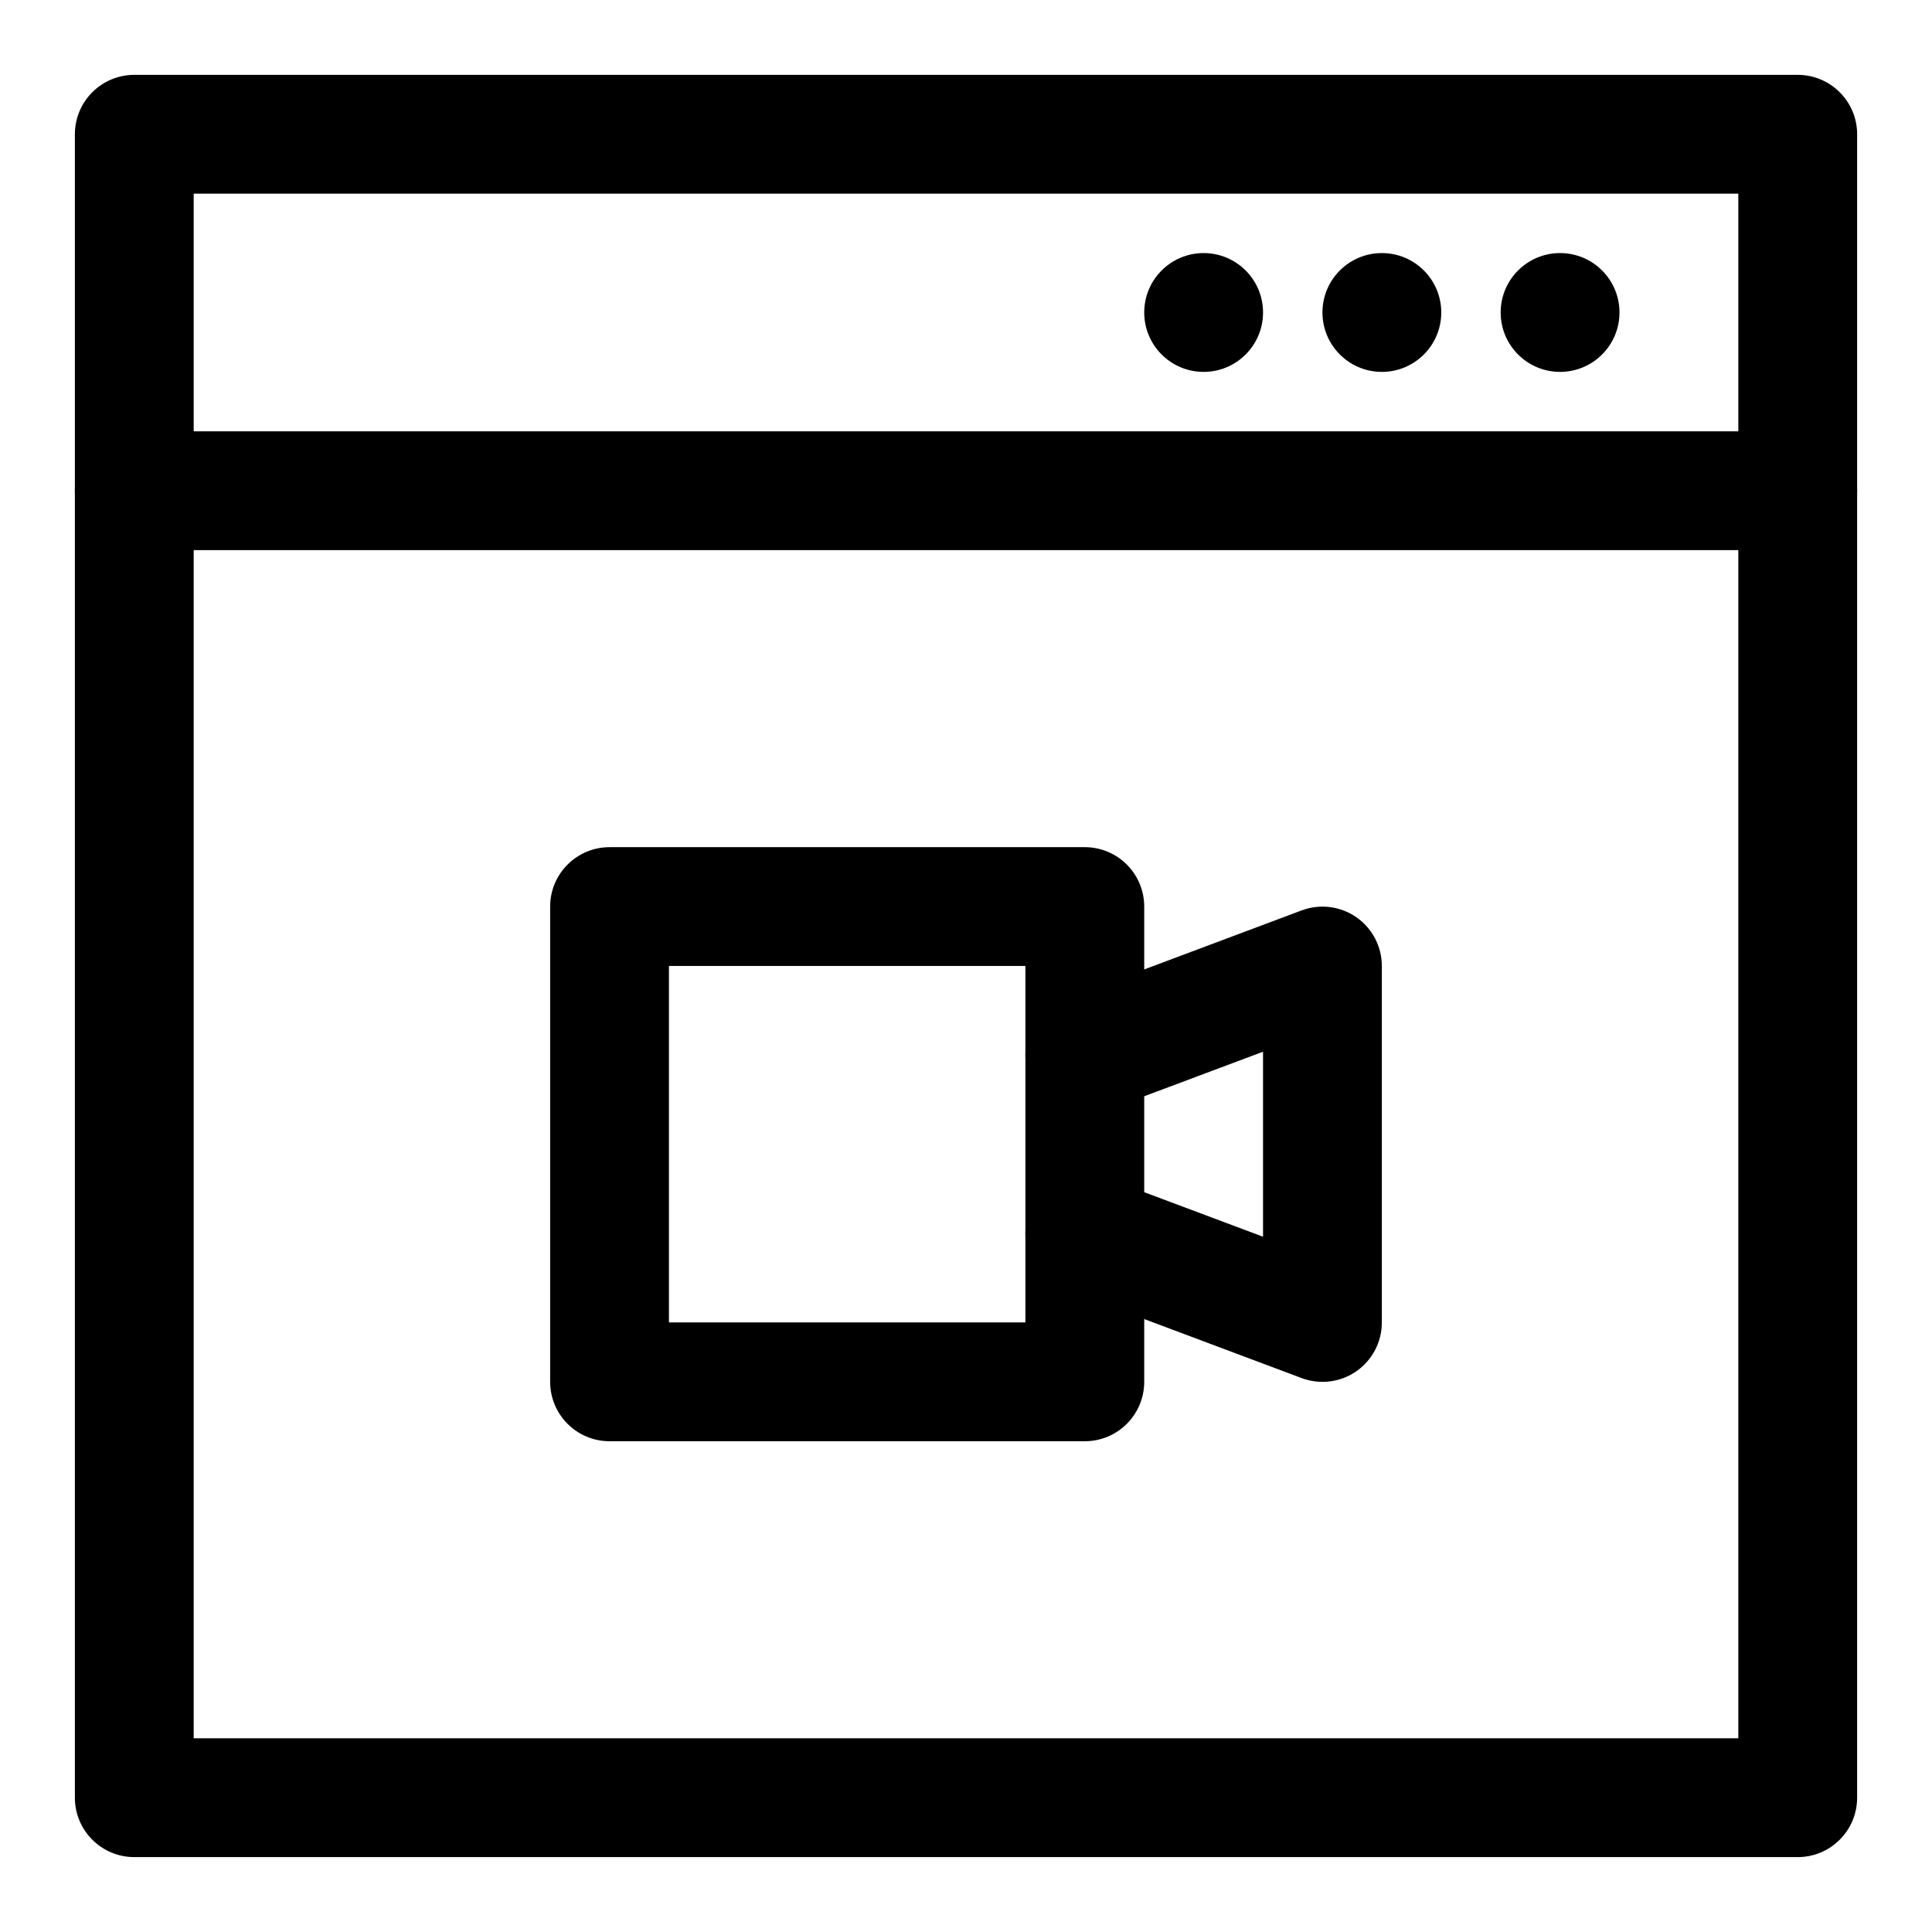
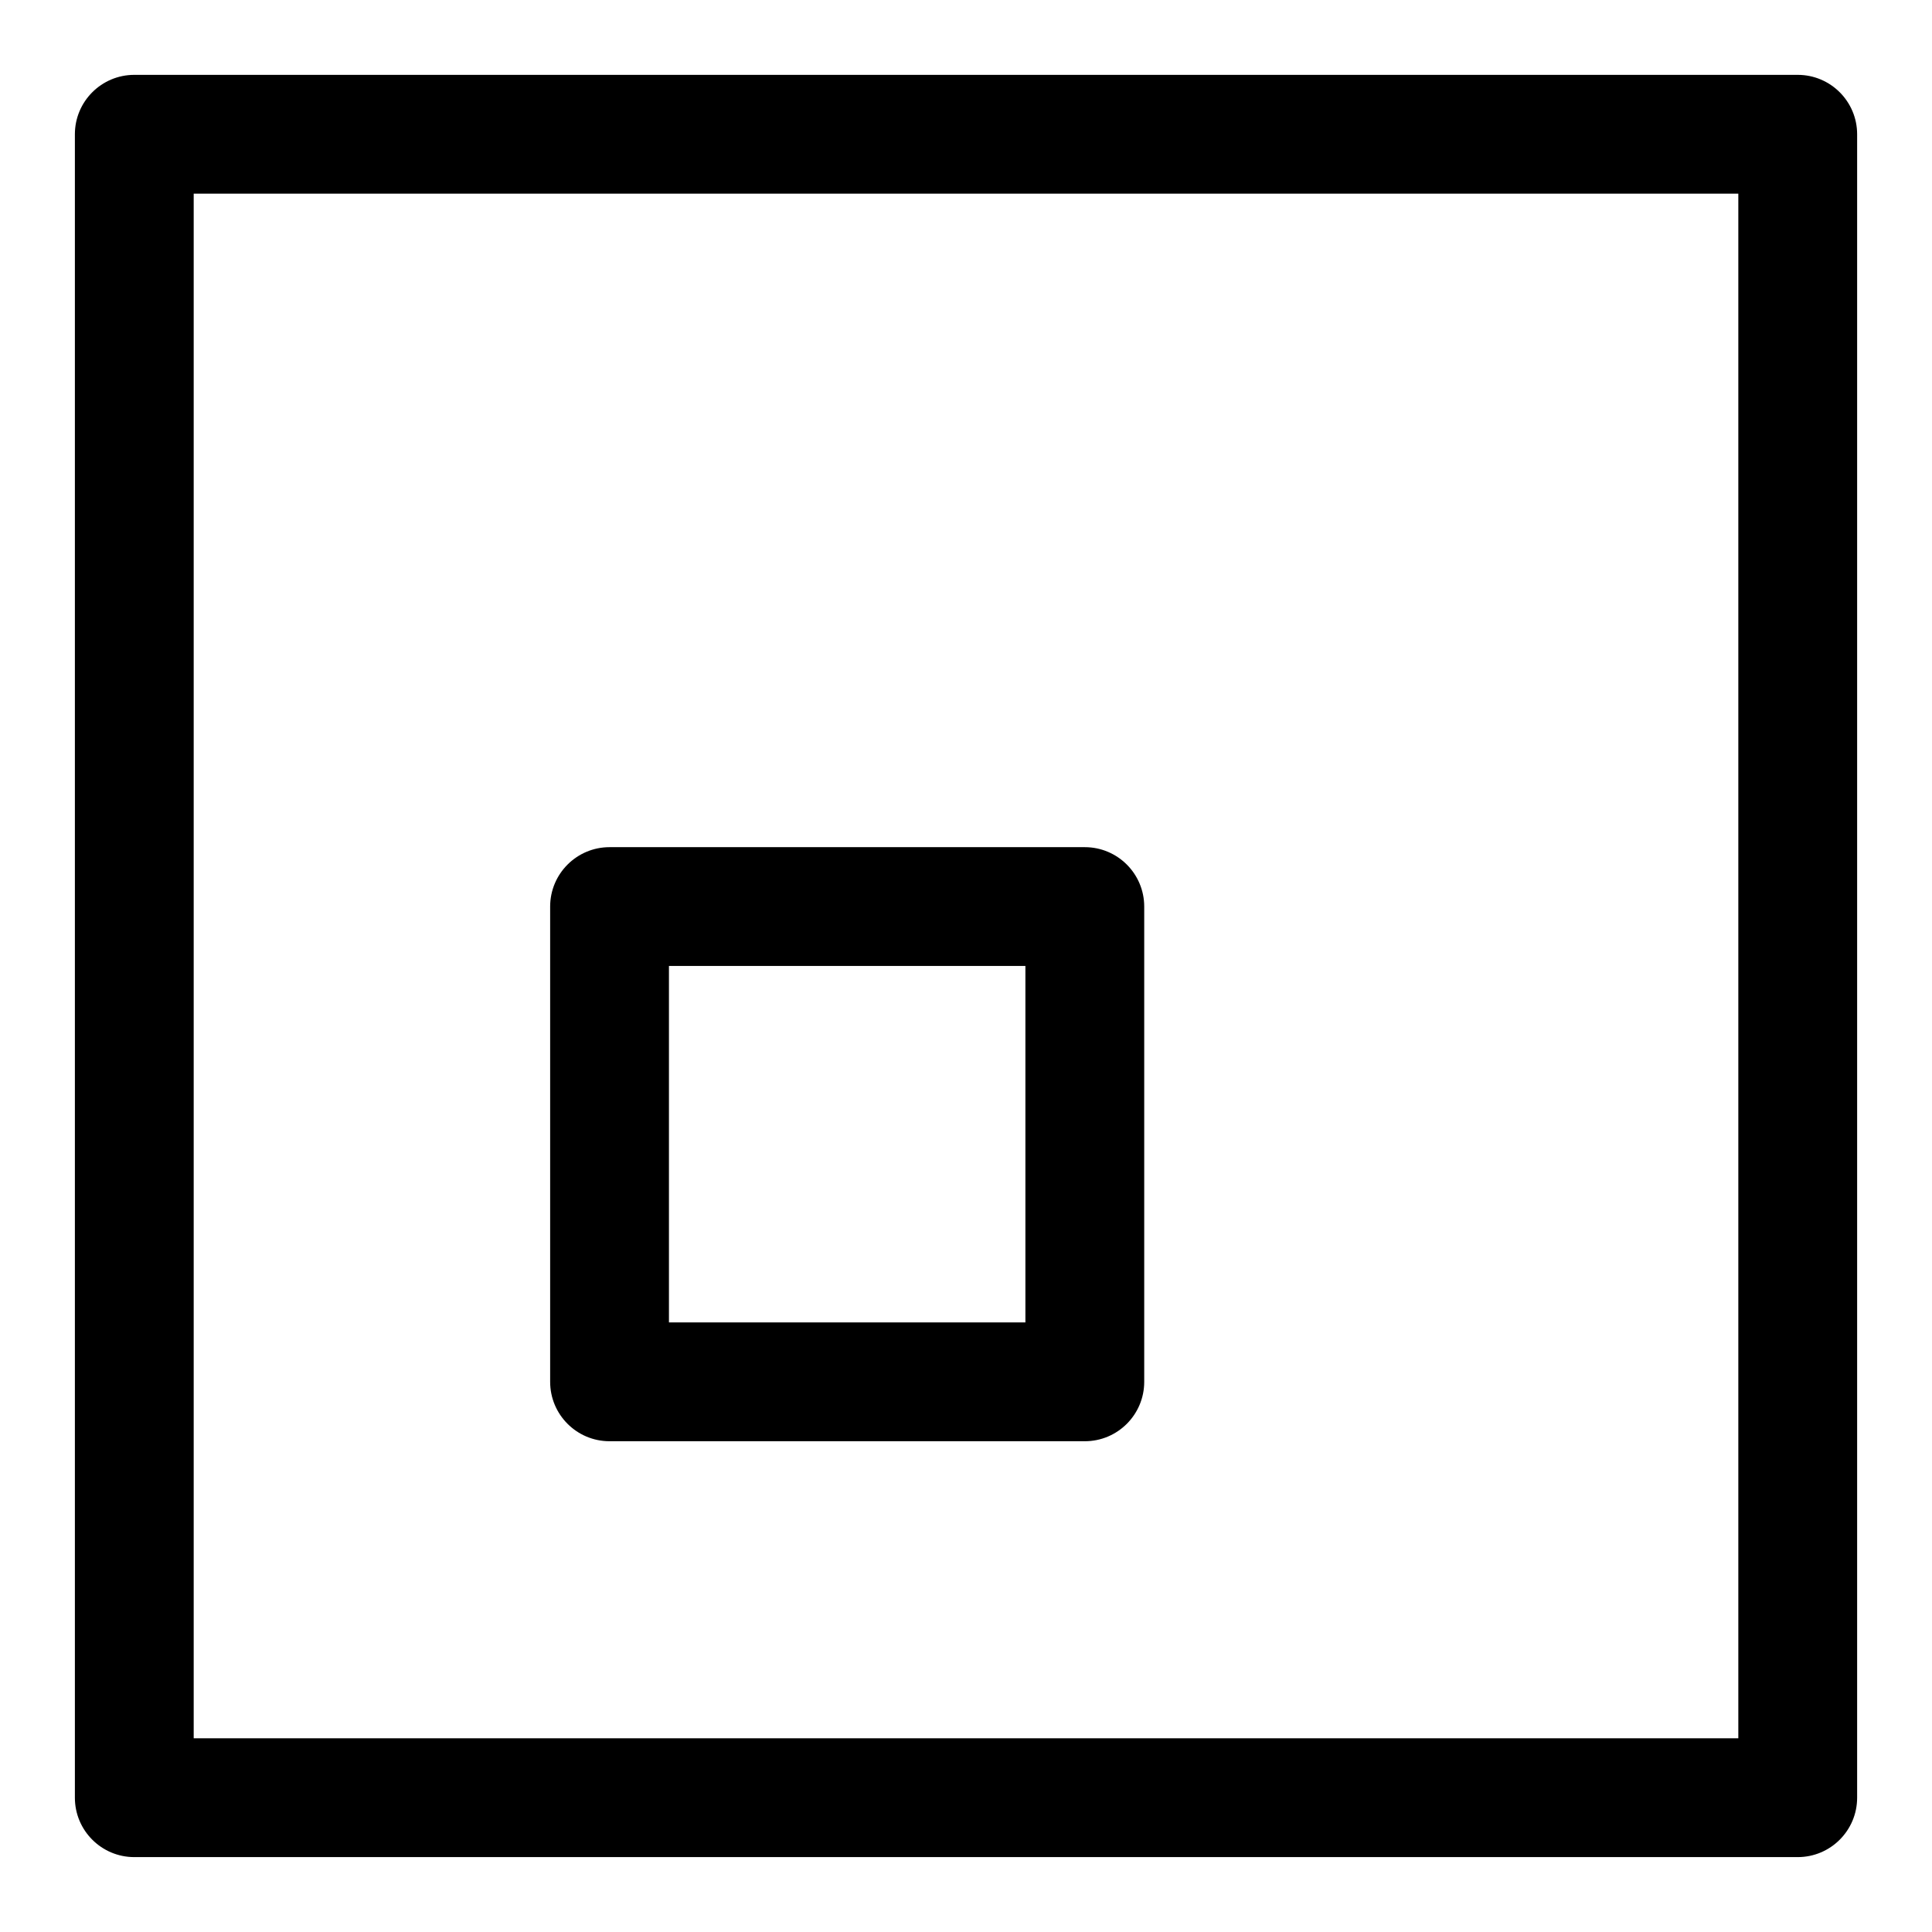
<svg xmlns="http://www.w3.org/2000/svg" fill="#000000" width="800px" height="800px" version="1.1" viewBox="144 144 512 512">
  <g fill-rule="evenodd">
    <path d="m636.16 179.58c0-8.691-7.055-15.742-15.742-15.742h-440.83c-8.691 0-15.742 7.055-15.742 15.742v440.83c0 8.691 7.055 15.742 15.742 15.742h440.83c8.691 0 15.742-7.055 15.742-15.742zm-31.488 15.742v409.34h-409.34v-409.34z" />
-     <path d="m179.58 289.79h440.83c8.691 0 15.742-7.055 15.742-15.742 0-8.691-7.055-15.742-15.742-15.742h-440.83c-8.691 0-15.742 7.055-15.742 15.742 0 8.691 7.055 15.742 15.742 15.742z" />
-     <path d="m573.18 226.81c0 8.695-7.051 15.746-15.746 15.746s-15.742-7.051-15.742-15.746 7.047-15.742 15.742-15.742 15.746 7.047 15.746 15.742" />
-     <path d="m525.95 226.81c0 8.695-7.047 15.746-15.742 15.746-8.695 0-15.746-7.051-15.746-15.746s7.051-15.742 15.746-15.742c8.695 0 15.742 7.047 15.742 15.742" />
-     <path d="m478.72 226.81c0 8.695-7.051 15.746-15.742 15.746-8.695 0-15.746-7.051-15.746-15.746s7.051-15.742 15.746-15.742c8.691 0 15.742 7.047 15.742 15.742" />
    <path d="m447.23 384.25c0-8.691-7.055-15.742-15.742-15.742h-125.95c-8.691 0-15.742 7.055-15.742 15.742v125.95c0 8.691 7.055 15.742 15.742 15.742h125.95c8.691 0 15.742-7.055 15.742-15.742zm-31.488 15.742v94.465h-94.465v-94.465z" />
-     <path d="m437.01 438.35 41.707-15.633v49.027l-41.707-15.633c-8.141-3.055-17.223 1.07-20.262 9.211-3.055 8.141 1.07 17.223 9.211 20.262l62.977 23.617c4.832 1.812 10.25 1.148 14.5-1.793 4.234-2.945 6.769-7.777 6.769-12.941v-94.465c0-5.164-2.535-9.996-6.769-12.941-4.25-2.945-9.668-3.606-14.5-1.793l-62.977 23.617c-8.141 3.039-12.266 12.121-9.211 20.262 3.039 8.141 12.121 12.266 20.262 9.211z" />
  </g>
</svg>